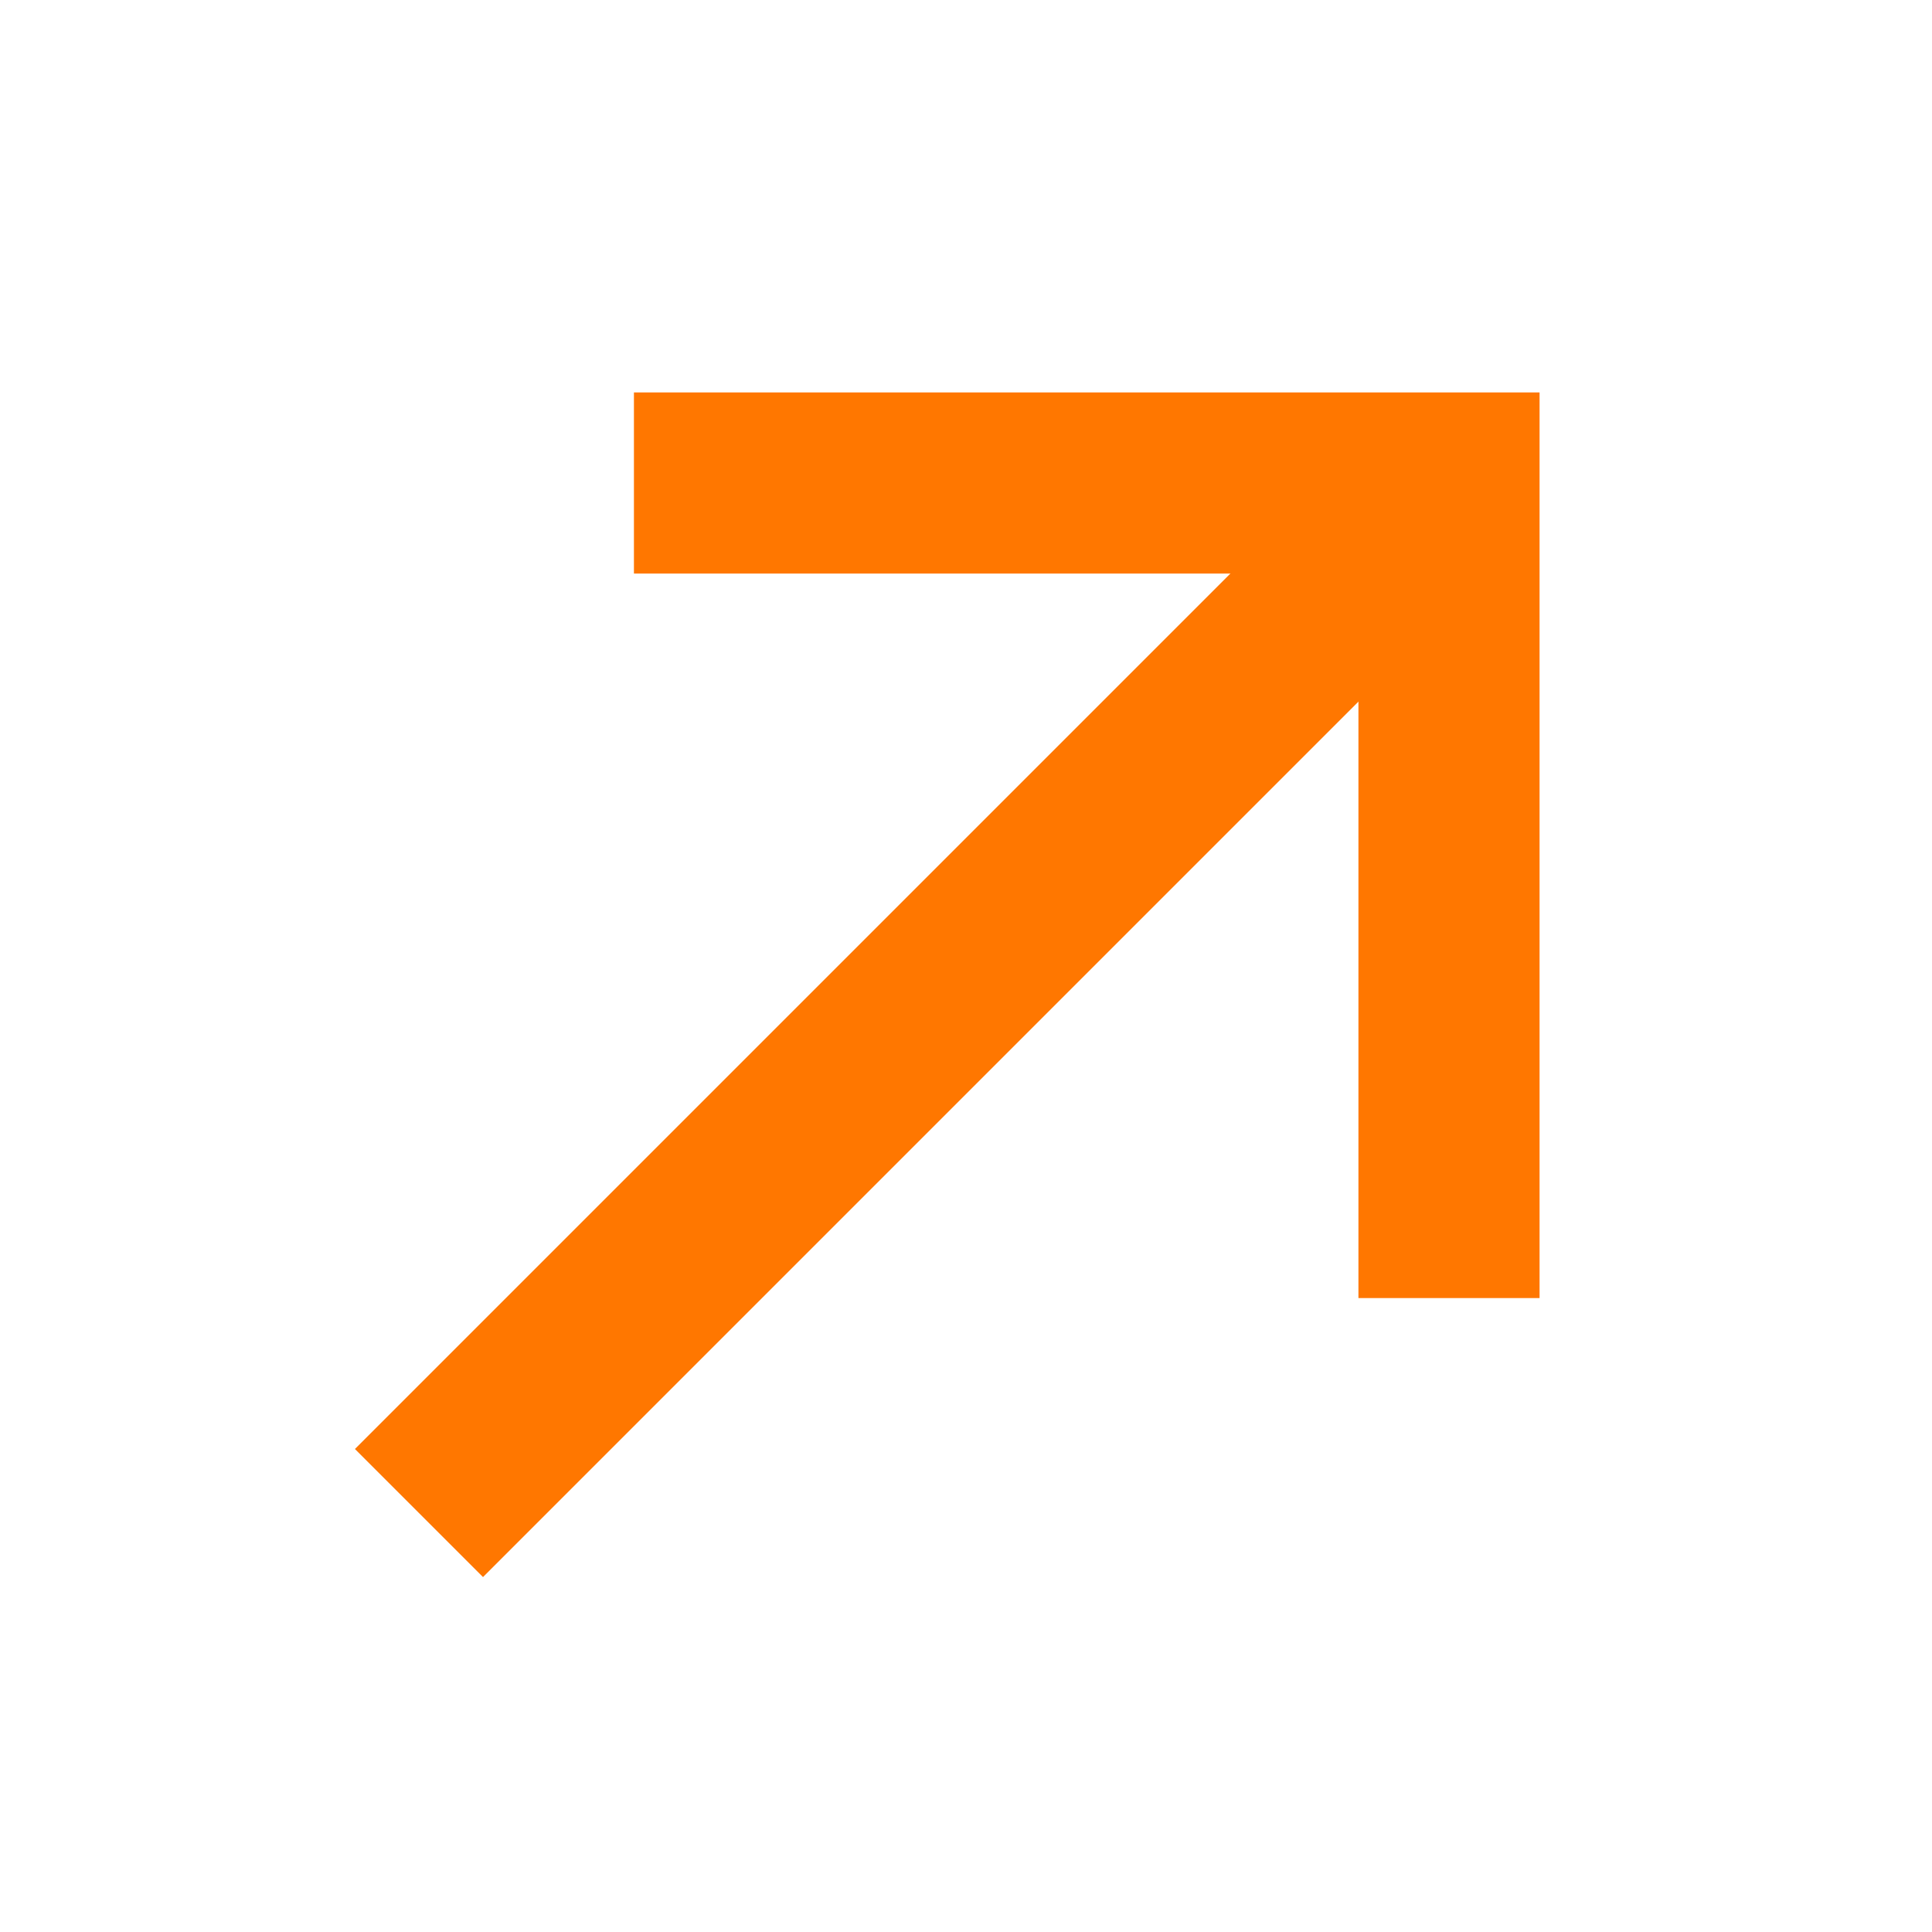
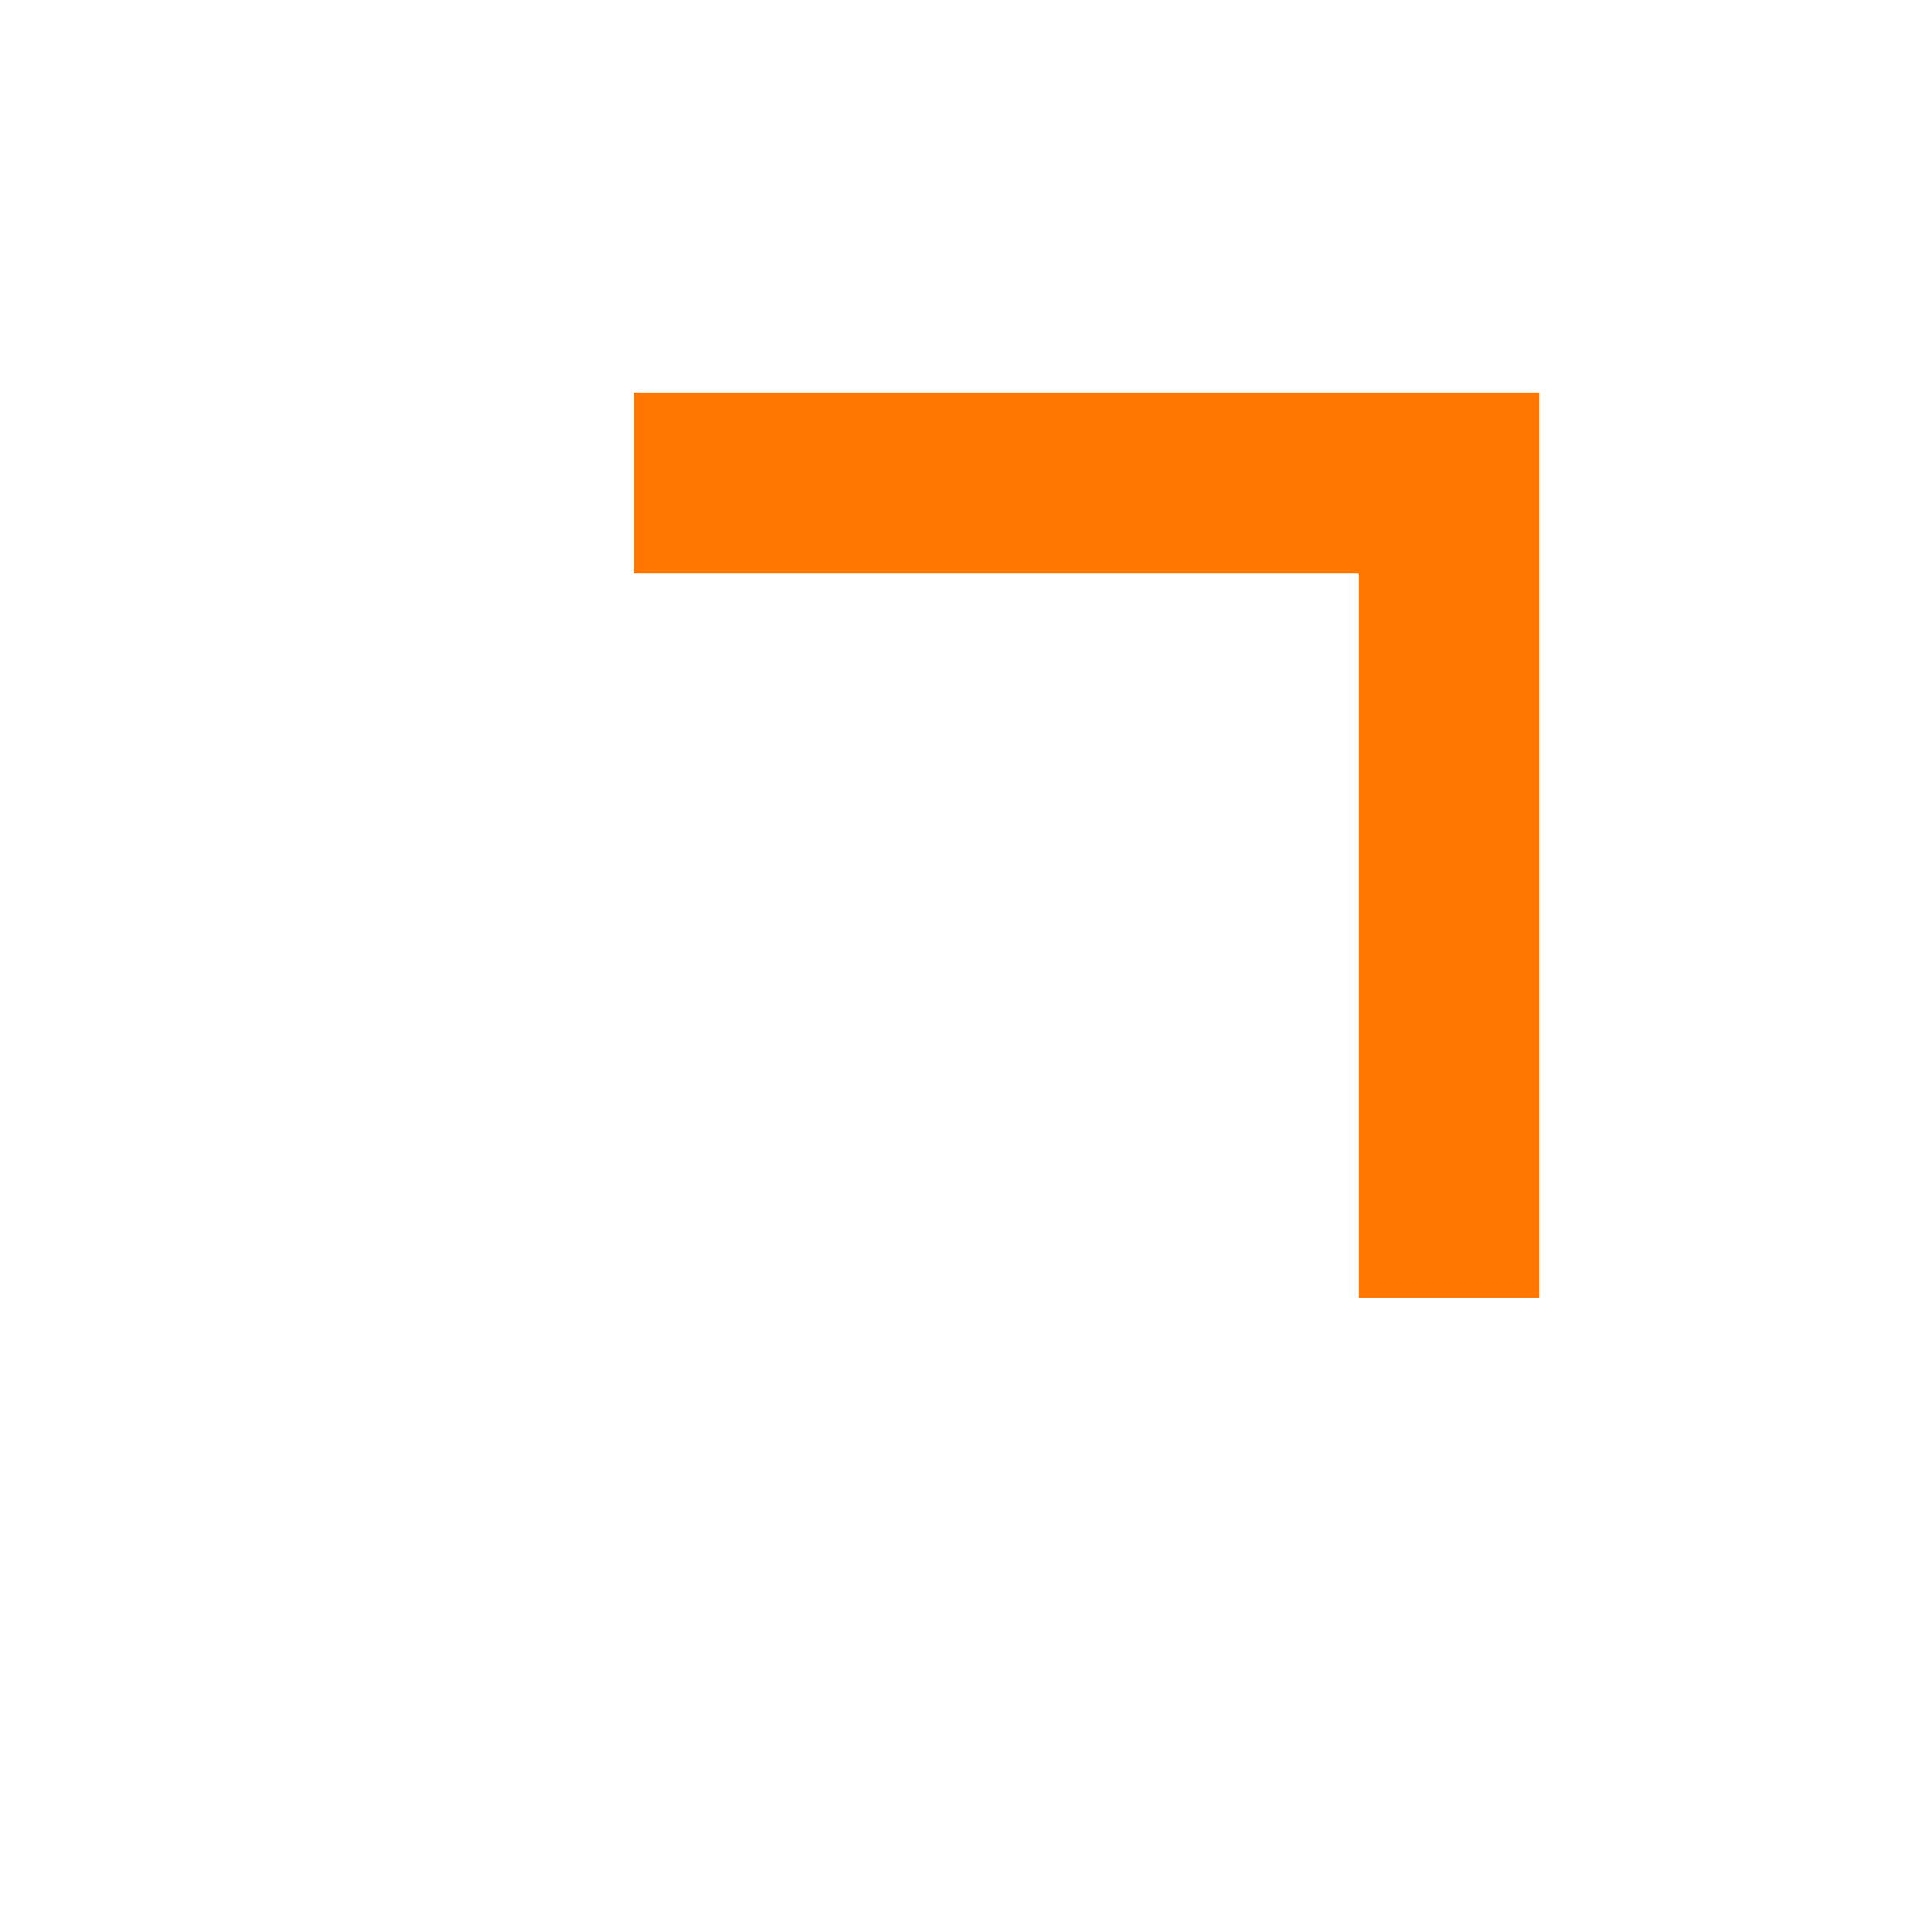
<svg xmlns="http://www.w3.org/2000/svg" width="16" height="16" viewBox="0 0 16 16" fill="none">
  <path d="M6 4H12V10" stroke="#FF7700" stroke-width="1.5" stroke-linecap="square" />
-   <path d="M4 12L11.5 4.5" stroke="#FF7700" stroke-width="1.5" stroke-linecap="square" />
</svg>